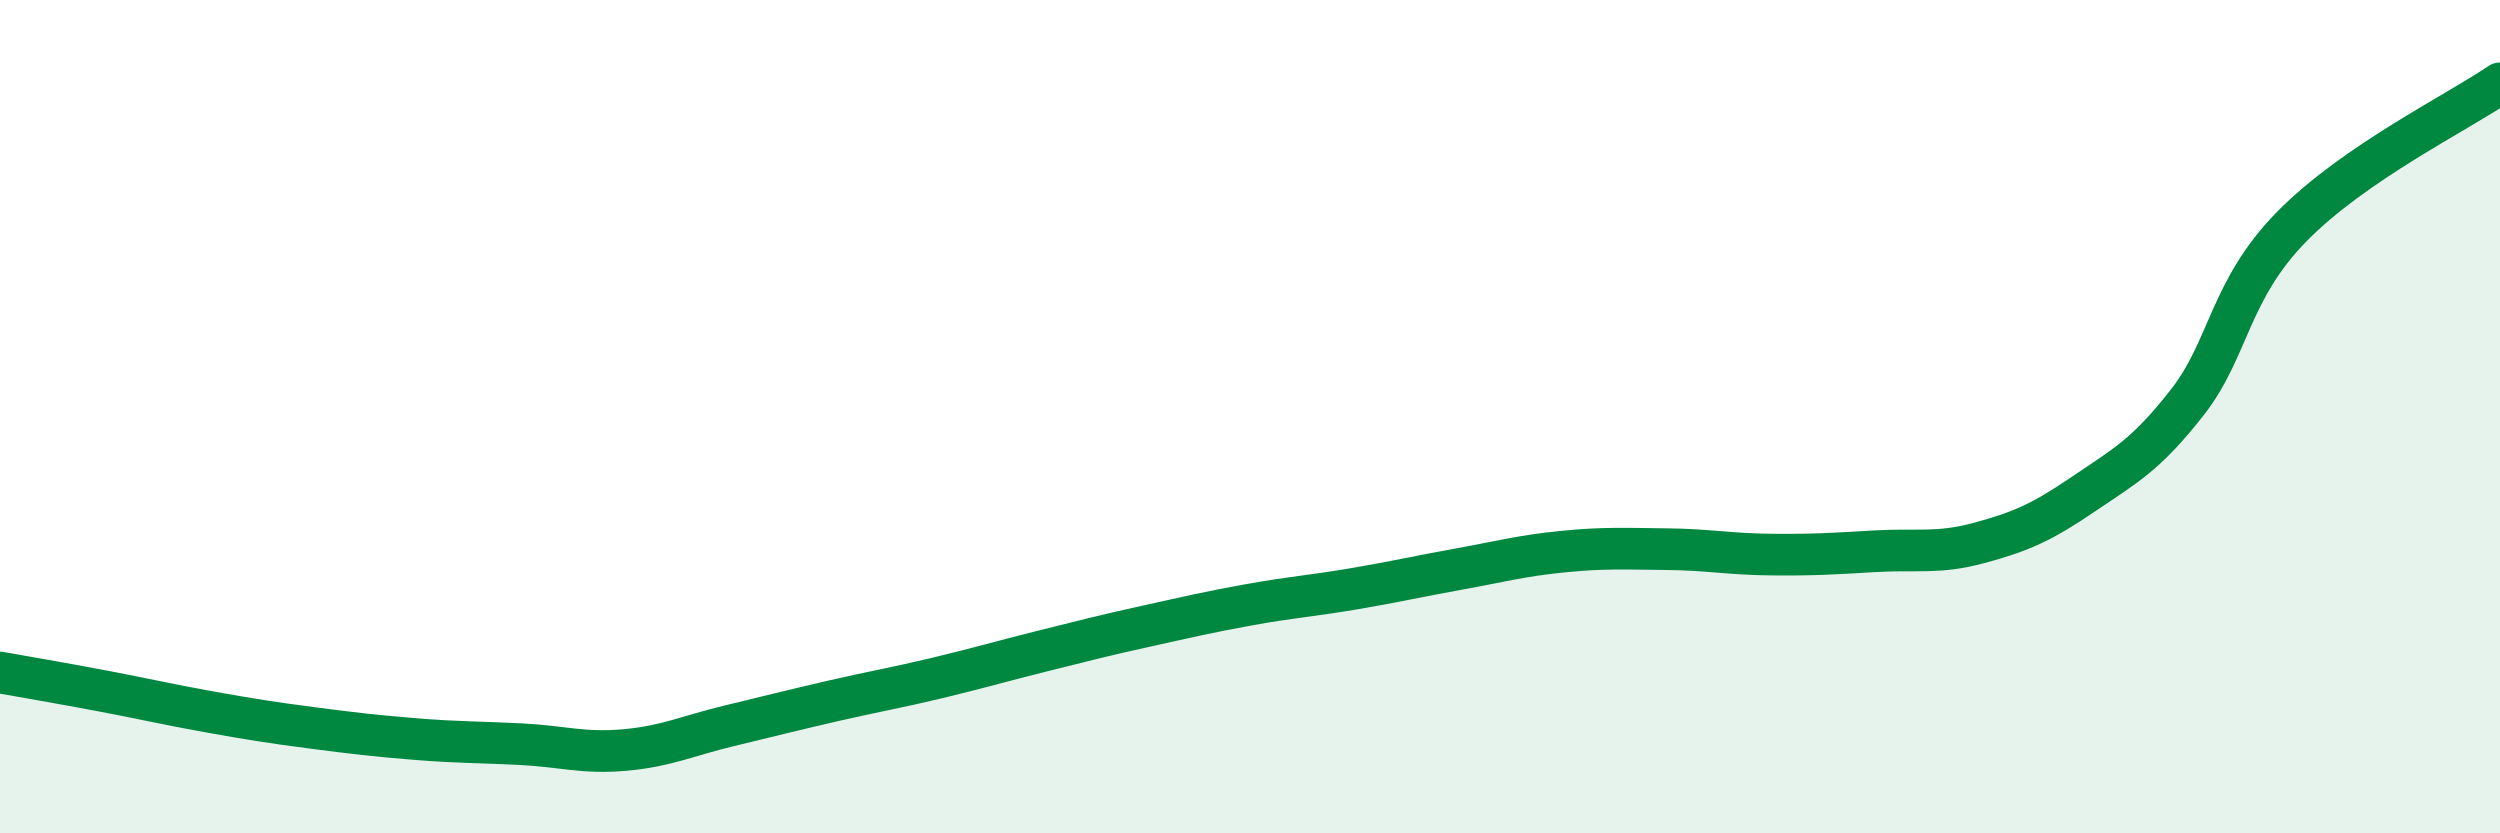
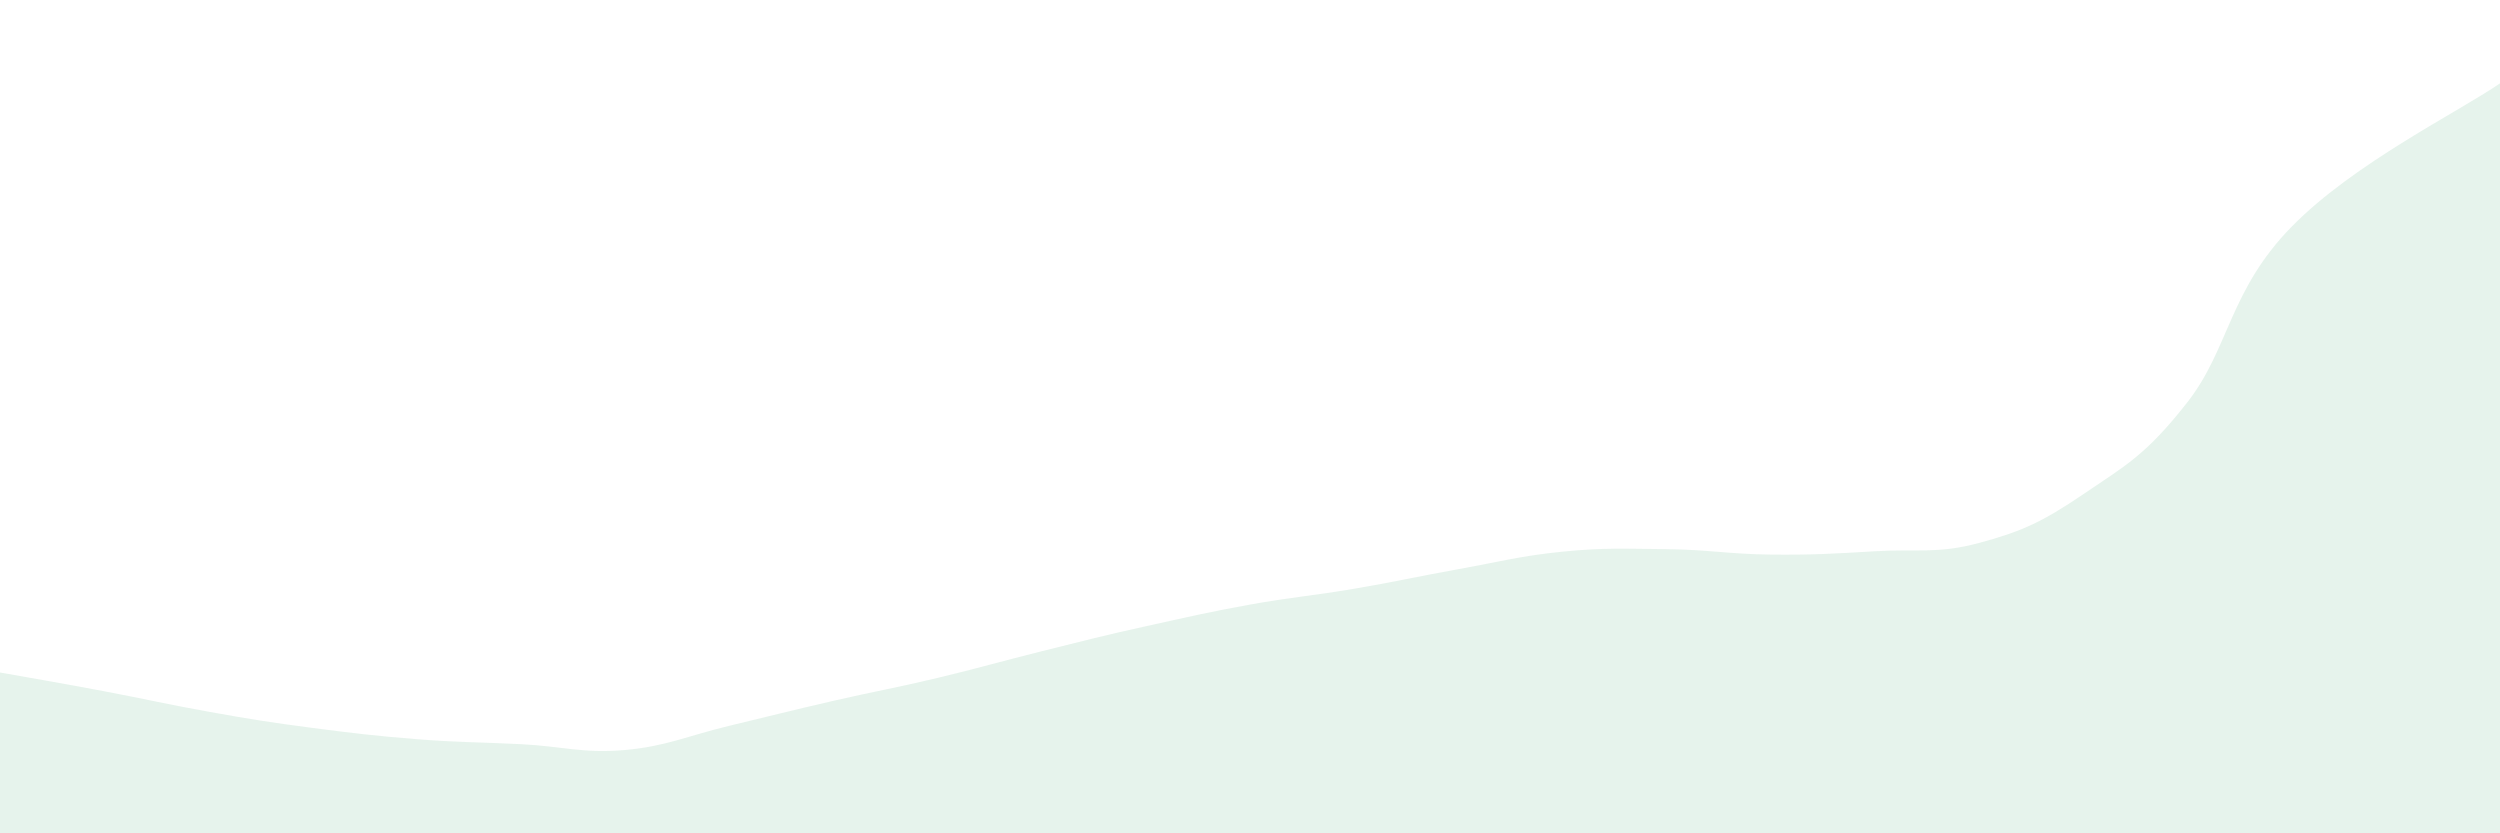
<svg xmlns="http://www.w3.org/2000/svg" width="60" height="20" viewBox="0 0 60 20">
  <path d="M 0,16.14 C 0.5,16.23 1.5,16.4 2.5,16.59 C 3.5,16.78 4,16.9 5,17.08 C 6,17.26 6.5,17.34 7.5,17.47 C 8.5,17.6 9,17.66 10,17.74 C 11,17.82 11.5,17.81 12.5,17.86 C 13.5,17.91 14,18.09 15,18 C 16,17.91 16.5,17.66 17.5,17.42 C 18.5,17.18 19,17.05 20,16.82 C 21,16.59 21.5,16.51 22.5,16.27 C 23.5,16.03 24,15.88 25,15.63 C 26,15.38 26.5,15.25 27.5,15.03 C 28.5,14.81 29,14.69 30,14.51 C 31,14.33 31.5,14.3 32.5,14.13 C 33.5,13.96 34,13.84 35,13.66 C 36,13.48 36.5,13.34 37.5,13.24 C 38.5,13.14 39,13.17 40,13.18 C 41,13.19 41.5,13.3 42.5,13.31 C 43.5,13.32 44,13.29 45,13.23 C 46,13.17 46.5,13.3 47.5,13.03 C 48.5,12.76 49,12.54 50,11.86 C 51,11.18 51.5,10.93 52.5,9.65 C 53.5,8.37 53.5,6.97 55,5.44 C 56.5,3.91 59,2.69 60,2L60 20L0 20Z" fill="#008740" opacity="0.1" stroke-linecap="round" stroke-linejoin="round" />
-   <path d="M 0,16.14 C 0.5,16.23 1.5,16.4 2.5,16.59 C 3.5,16.78 4,16.9 5,17.08 C 6,17.26 6.5,17.34 7.5,17.47 C 8.5,17.6 9,17.66 10,17.74 C 11,17.82 11.5,17.81 12.5,17.86 C 13.5,17.91 14,18.09 15,18 C 16,17.91 16.5,17.66 17.5,17.42 C 18.5,17.18 19,17.05 20,16.82 C 21,16.59 21.5,16.51 22.5,16.27 C 23.5,16.03 24,15.88 25,15.63 C 26,15.38 26.5,15.25 27.5,15.03 C 28.5,14.81 29,14.69 30,14.51 C 31,14.33 31.5,14.3 32.5,14.13 C 33.5,13.96 34,13.84 35,13.66 C 36,13.48 36.5,13.34 37.5,13.24 C 38.5,13.14 39,13.17 40,13.18 C 41,13.19 41.5,13.3 42.5,13.31 C 43.5,13.32 44,13.29 45,13.23 C 46,13.17 46.5,13.3 47.5,13.03 C 48.5,12.76 49,12.54 50,11.86 C 51,11.18 51.5,10.93 52.5,9.65 C 53.5,8.37 53.5,6.97 55,5.44 C 56.5,3.91 59,2.69 60,2" stroke="#008740" stroke-width="1" fill="none" stroke-linecap="round" stroke-linejoin="round" />
</svg>